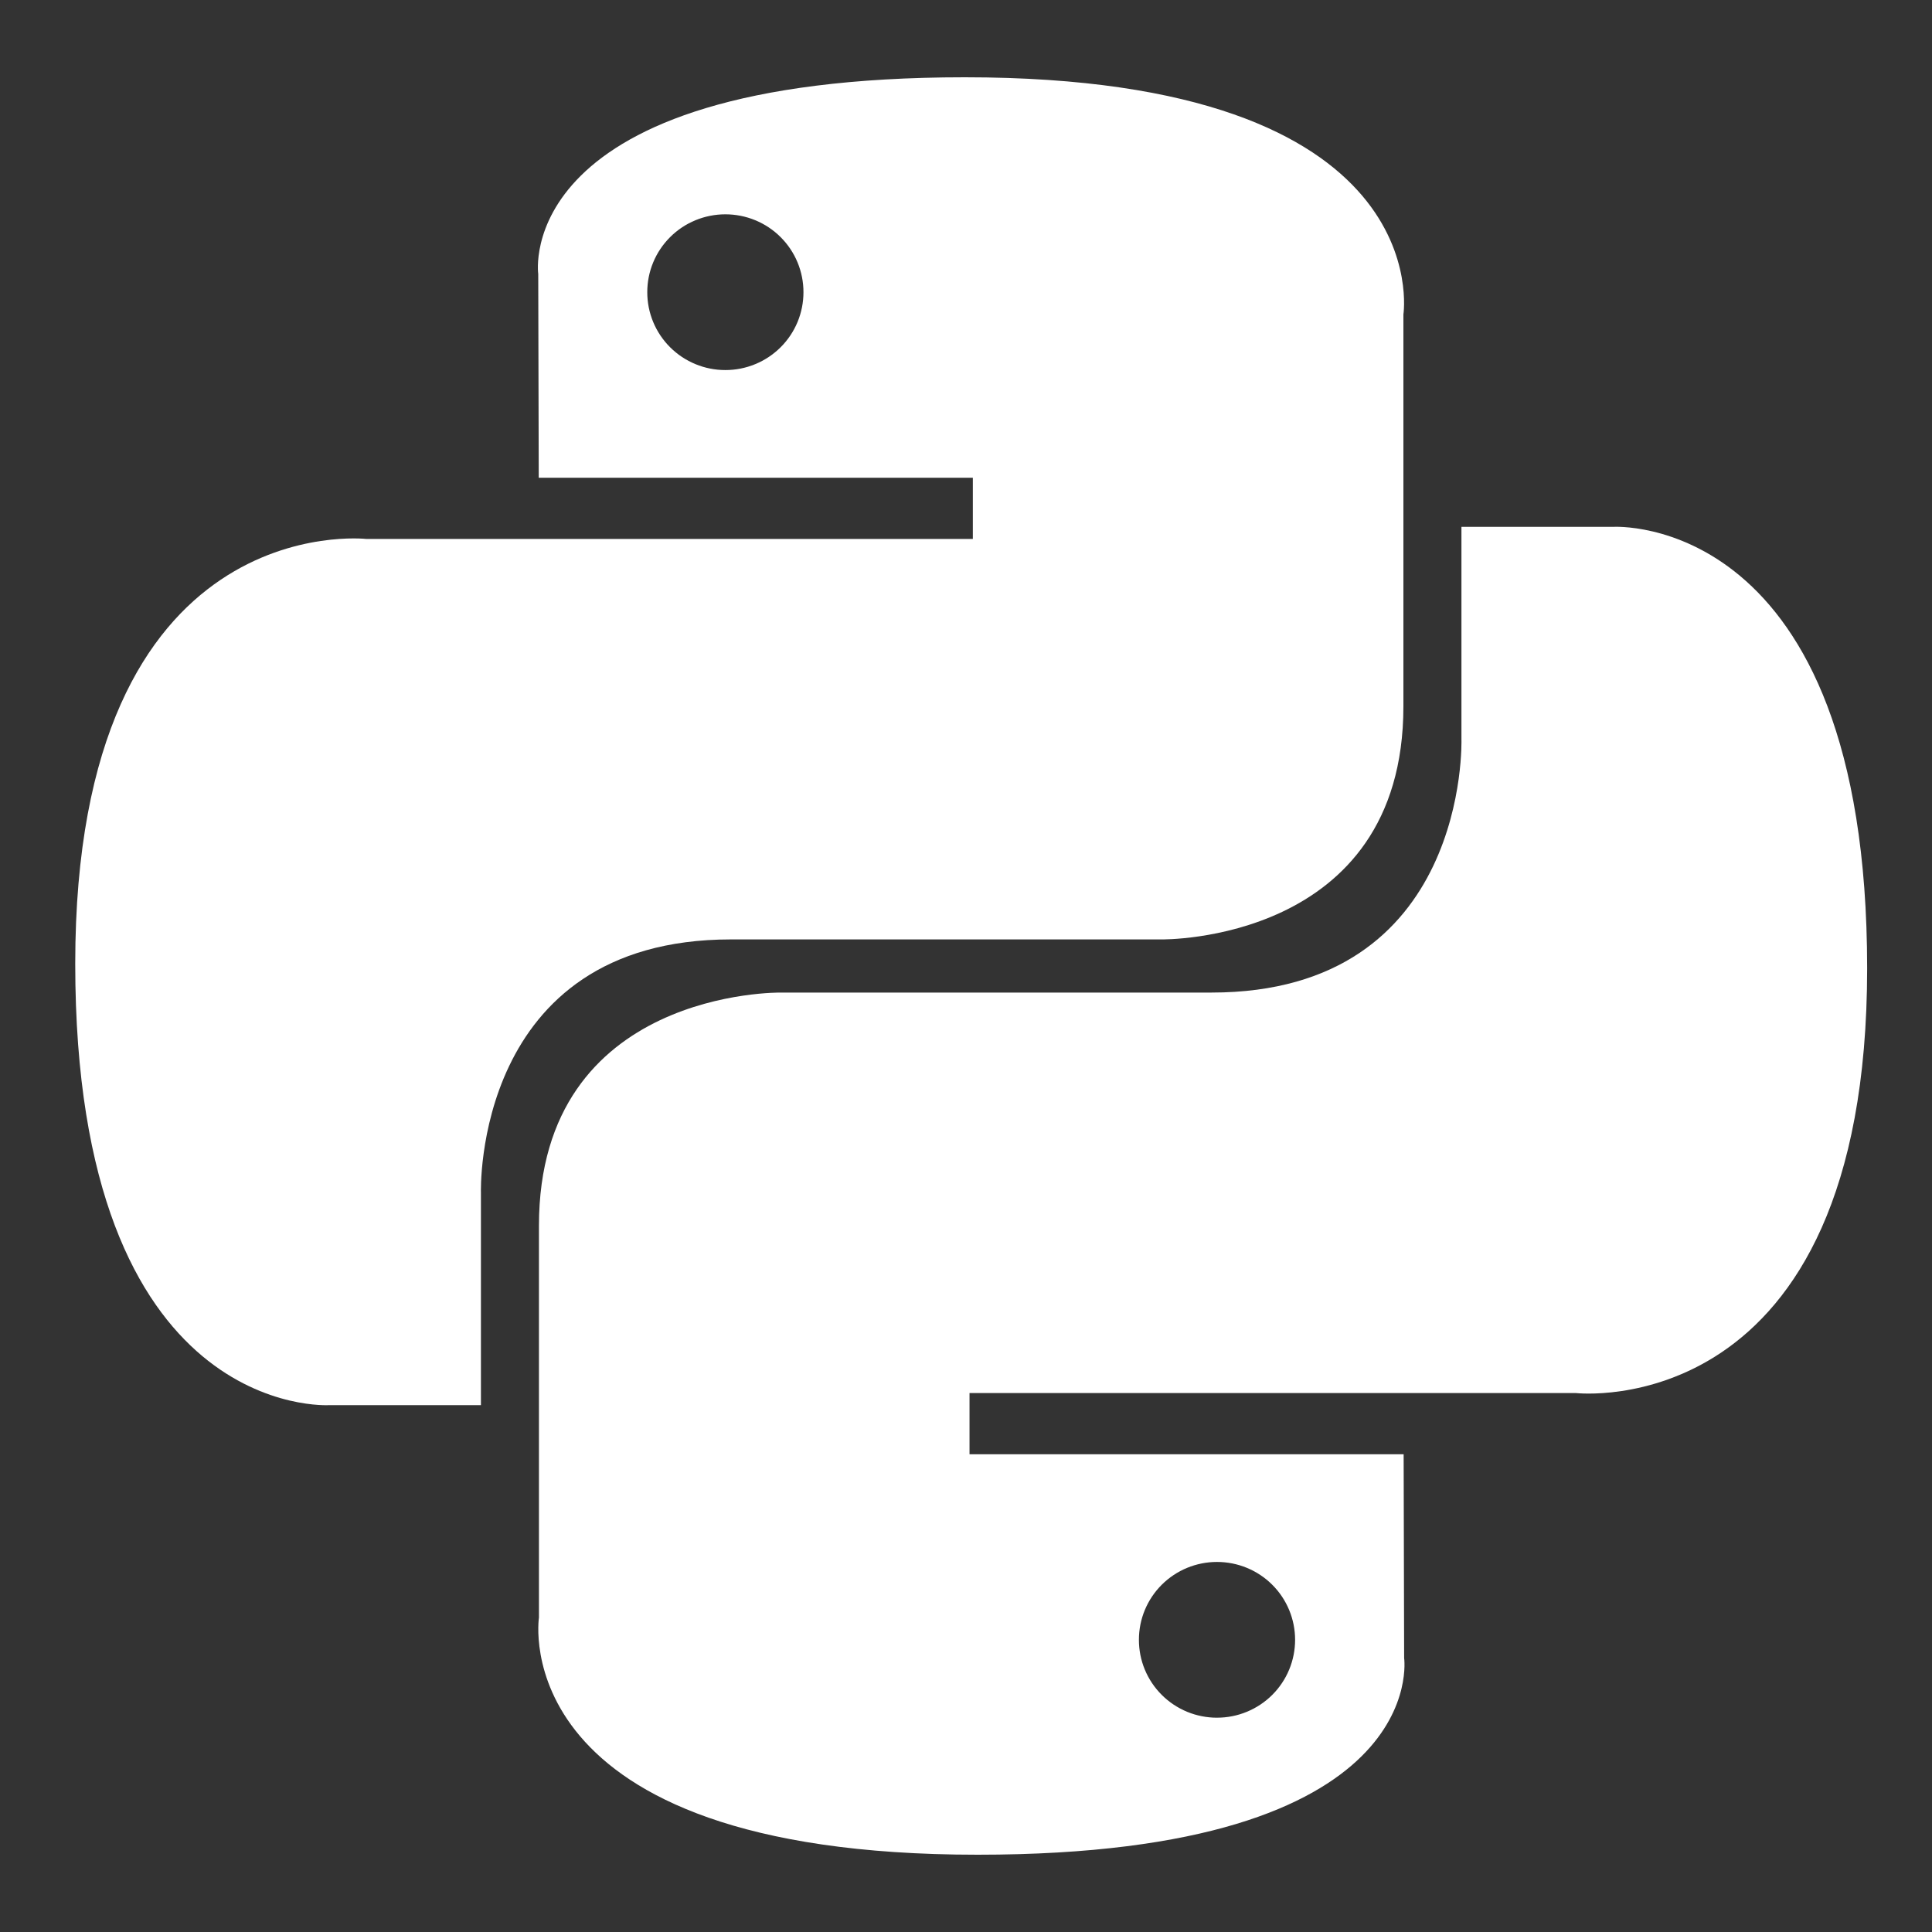
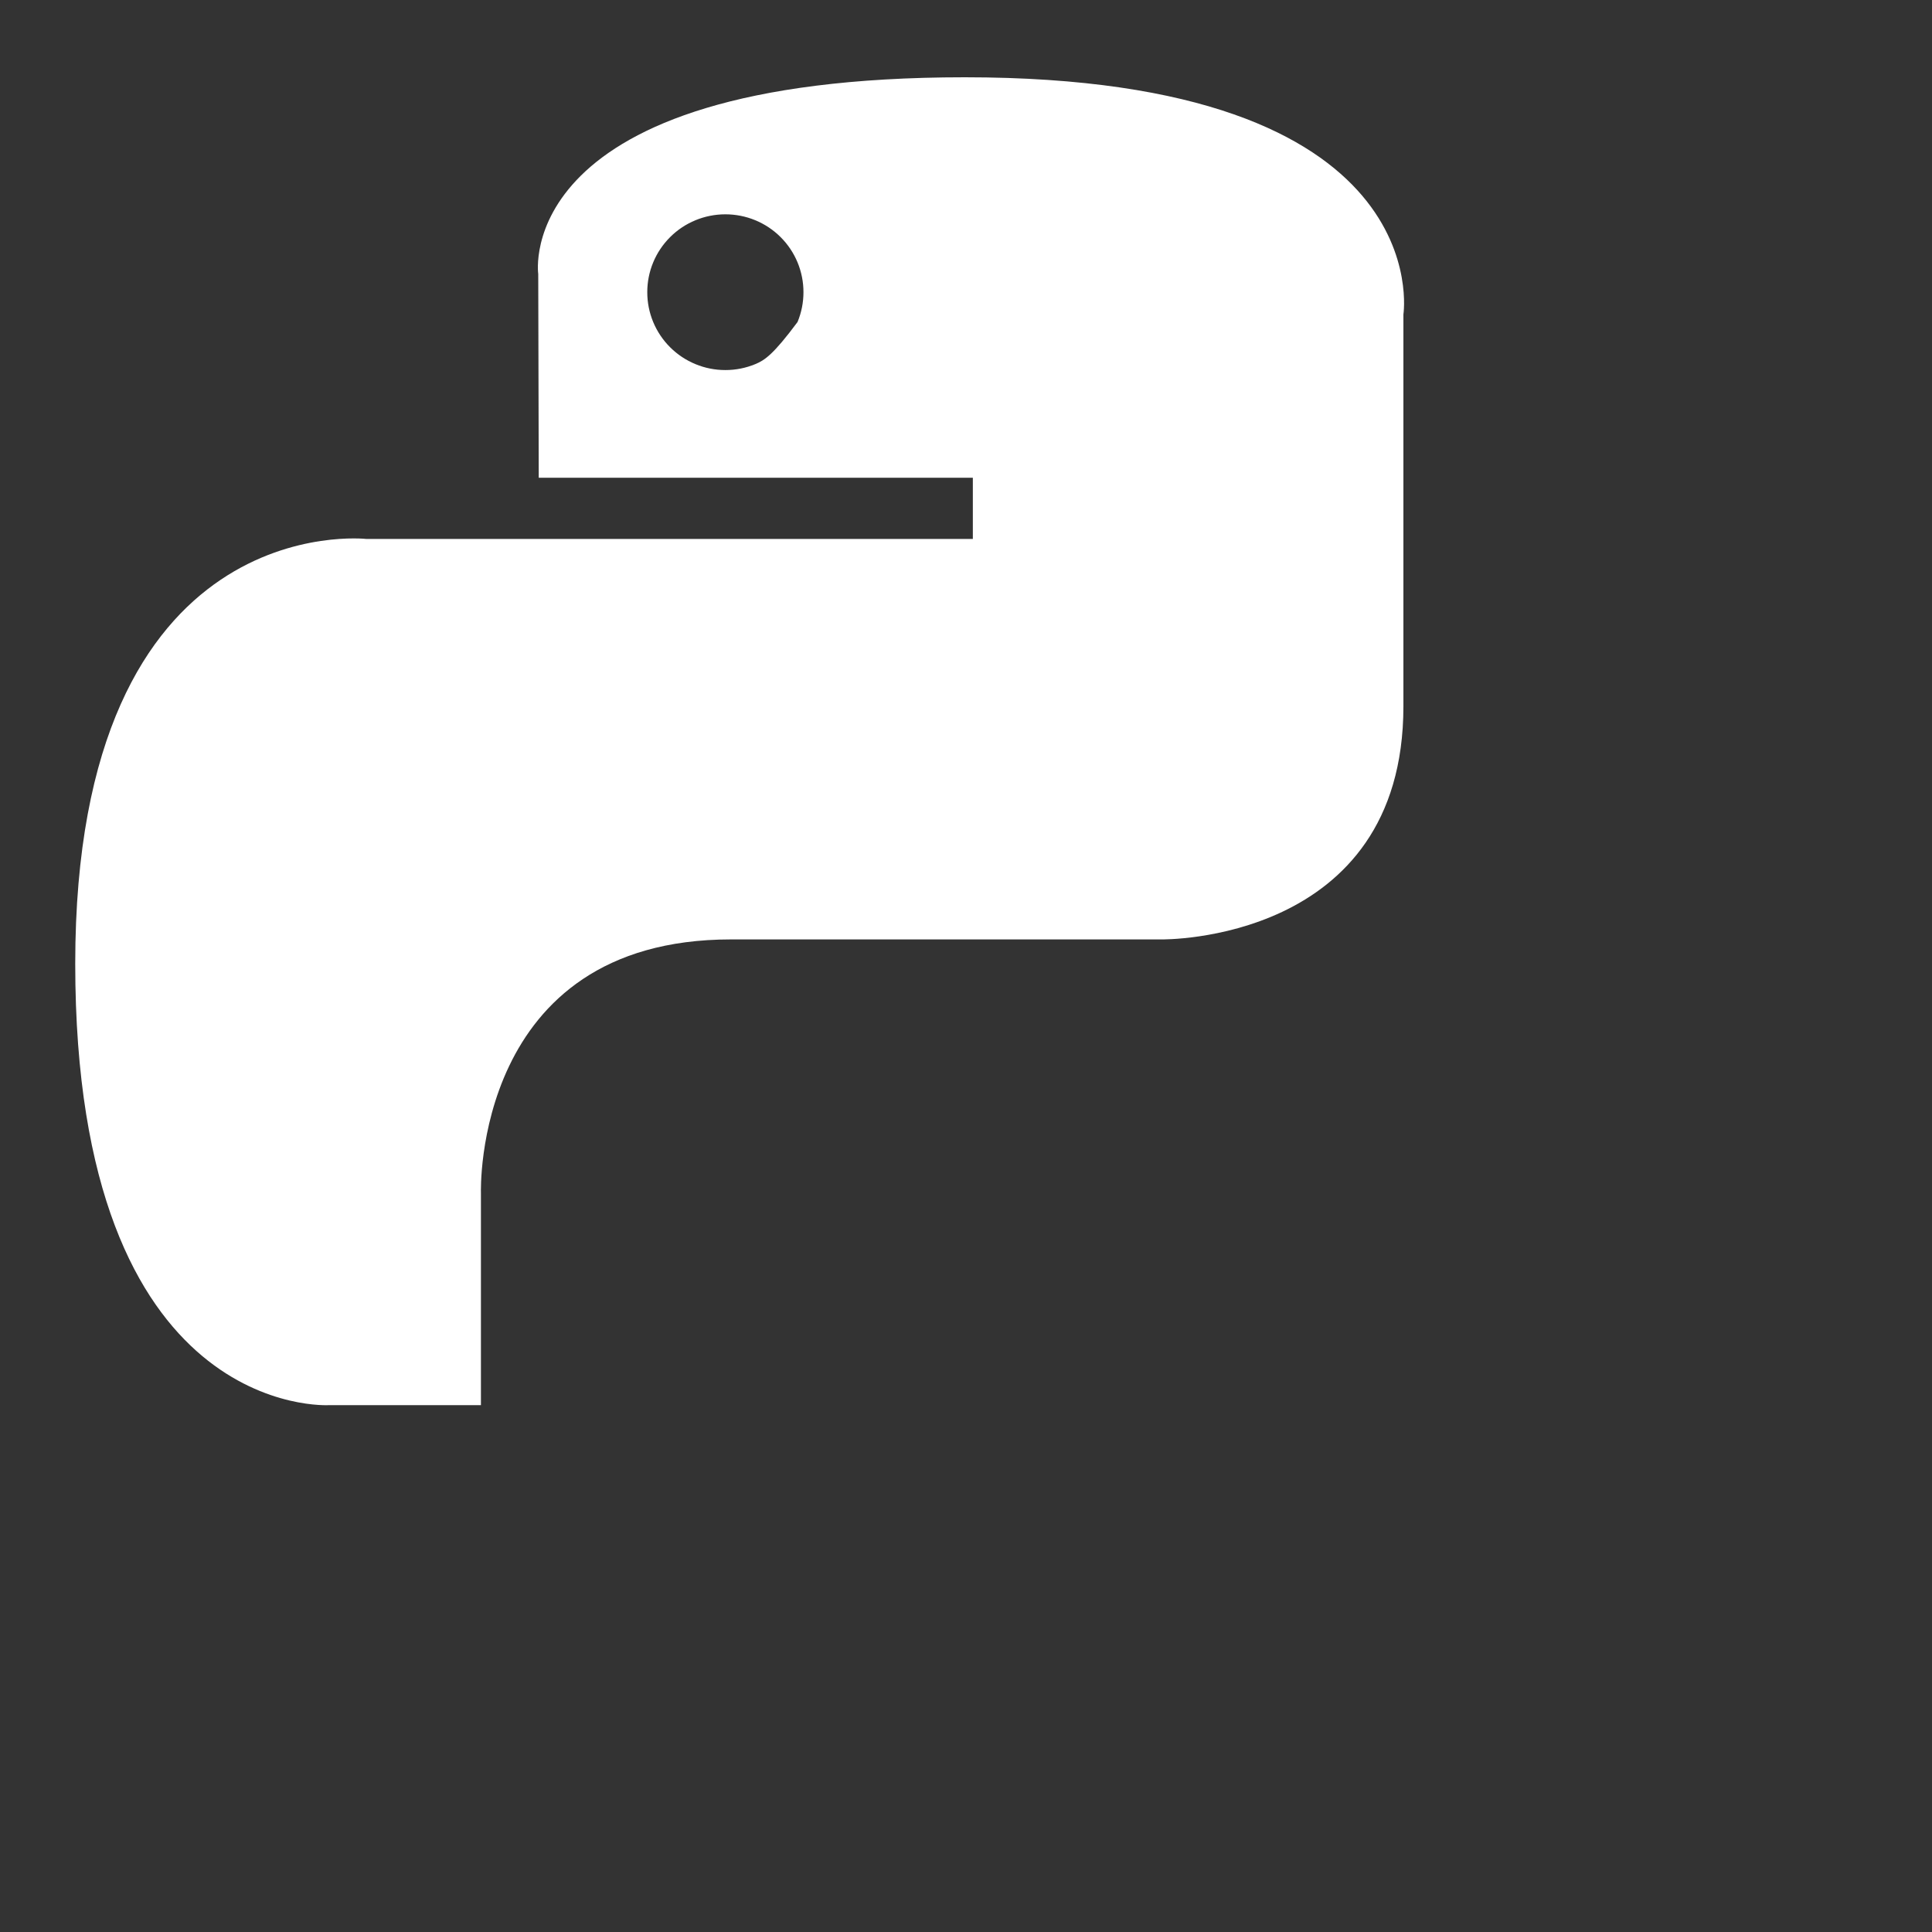
<svg xmlns="http://www.w3.org/2000/svg" width="100" height="100" viewBox="0 0 100 100" fill="none">
  <rect x="0" y="0" width="100" height="100" fill="#333333" stroke="none" />
-   <path d="M49.935 4C26.389 4 27.859 14.181 27.859 14.181L27.885 24.729H50.354V27.896H18.961C18.961 27.896 3.894 26.192 3.894 49.881C3.894 73.57 17.044 72.73 17.044 72.73H24.893V61.737C24.893 61.737 24.47 48.624 37.834 48.624H60.119C60.119 48.624 72.64 48.826 72.64 36.559V16.275C72.64 16.275 74.542 4 49.935 4ZM37.545 11.093C38.076 11.093 38.602 11.197 39.092 11.399C39.583 11.601 40.029 11.898 40.404 12.273C40.78 12.647 41.078 13.092 41.281 13.581C41.483 14.07 41.588 14.594 41.587 15.124C41.588 15.653 41.483 16.177 41.281 16.667C41.078 17.156 40.78 17.601 40.404 17.975C40.029 18.349 39.583 18.646 39.092 18.848C38.602 19.051 38.076 19.155 37.545 19.154C37.014 19.155 36.488 19.051 35.998 18.848C35.507 18.646 35.061 18.349 34.686 17.975C34.31 17.601 34.012 17.156 33.809 16.667C33.606 16.177 33.502 15.653 33.503 15.124C33.502 14.594 33.606 14.07 33.809 13.581C34.012 13.092 34.31 12.647 34.686 12.273C35.061 11.898 35.507 11.601 35.998 11.399C36.488 11.197 37.014 11.093 37.545 11.093Z" fill="white" />
-   <path d="M50.602 96C74.148 96 72.678 85.819 72.678 85.819L72.652 75.271H50.182V72.105H81.576C81.576 72.105 96.643 73.808 96.643 50.119C96.643 26.43 83.492 27.27 83.492 27.27H75.644V38.263C75.644 38.263 76.067 51.375 62.703 51.375H40.417C40.417 51.375 27.896 51.174 27.896 63.441V83.725C27.896 83.725 25.995 96 50.602 96H50.602ZM62.992 88.908C62.461 88.908 61.935 88.804 61.444 88.602C60.954 88.399 60.508 88.103 60.133 87.728C59.757 87.354 59.459 86.909 59.256 86.42C59.053 85.931 58.949 85.407 58.95 84.877C58.949 84.348 59.053 83.823 59.256 83.334C59.459 82.845 59.757 82.4 60.132 82.026C60.508 81.651 60.954 81.355 61.444 81.152C61.935 80.95 62.461 80.846 62.992 80.846C63.523 80.846 64.049 80.95 64.539 81.152C65.03 81.355 65.476 81.651 65.851 82.026C66.227 82.4 66.524 82.845 66.727 83.334C66.93 83.823 67.034 84.347 67.034 84.877C67.034 85.406 66.93 85.93 66.727 86.42C66.524 86.909 66.227 87.353 65.851 87.728C65.476 88.102 65.03 88.399 64.539 88.601C64.049 88.804 63.523 88.908 62.992 88.907V88.908Z" fill="white" />
+   <path d="M49.935 4C26.389 4 27.859 14.181 27.859 14.181L27.885 24.729H50.354V27.896H18.961C18.961 27.896 3.894 26.192 3.894 49.881C3.894 73.57 17.044 72.73 17.044 72.73H24.893V61.737C24.893 61.737 24.47 48.624 37.834 48.624H60.119C60.119 48.624 72.64 48.826 72.64 36.559V16.275C72.64 16.275 74.542 4 49.935 4ZM37.545 11.093C38.076 11.093 38.602 11.197 39.092 11.399C39.583 11.601 40.029 11.898 40.404 12.273C40.78 12.647 41.078 13.092 41.281 13.581C41.483 14.07 41.588 14.594 41.587 15.124C41.588 15.653 41.483 16.177 41.281 16.667C40.029 18.349 39.583 18.646 39.092 18.848C38.602 19.051 38.076 19.155 37.545 19.154C37.014 19.155 36.488 19.051 35.998 18.848C35.507 18.646 35.061 18.349 34.686 17.975C34.31 17.601 34.012 17.156 33.809 16.667C33.606 16.177 33.502 15.653 33.503 15.124C33.502 14.594 33.606 14.07 33.809 13.581C34.012 13.092 34.31 12.647 34.686 12.273C35.061 11.898 35.507 11.601 35.998 11.399C36.488 11.197 37.014 11.093 37.545 11.093Z" fill="white" />
</svg>